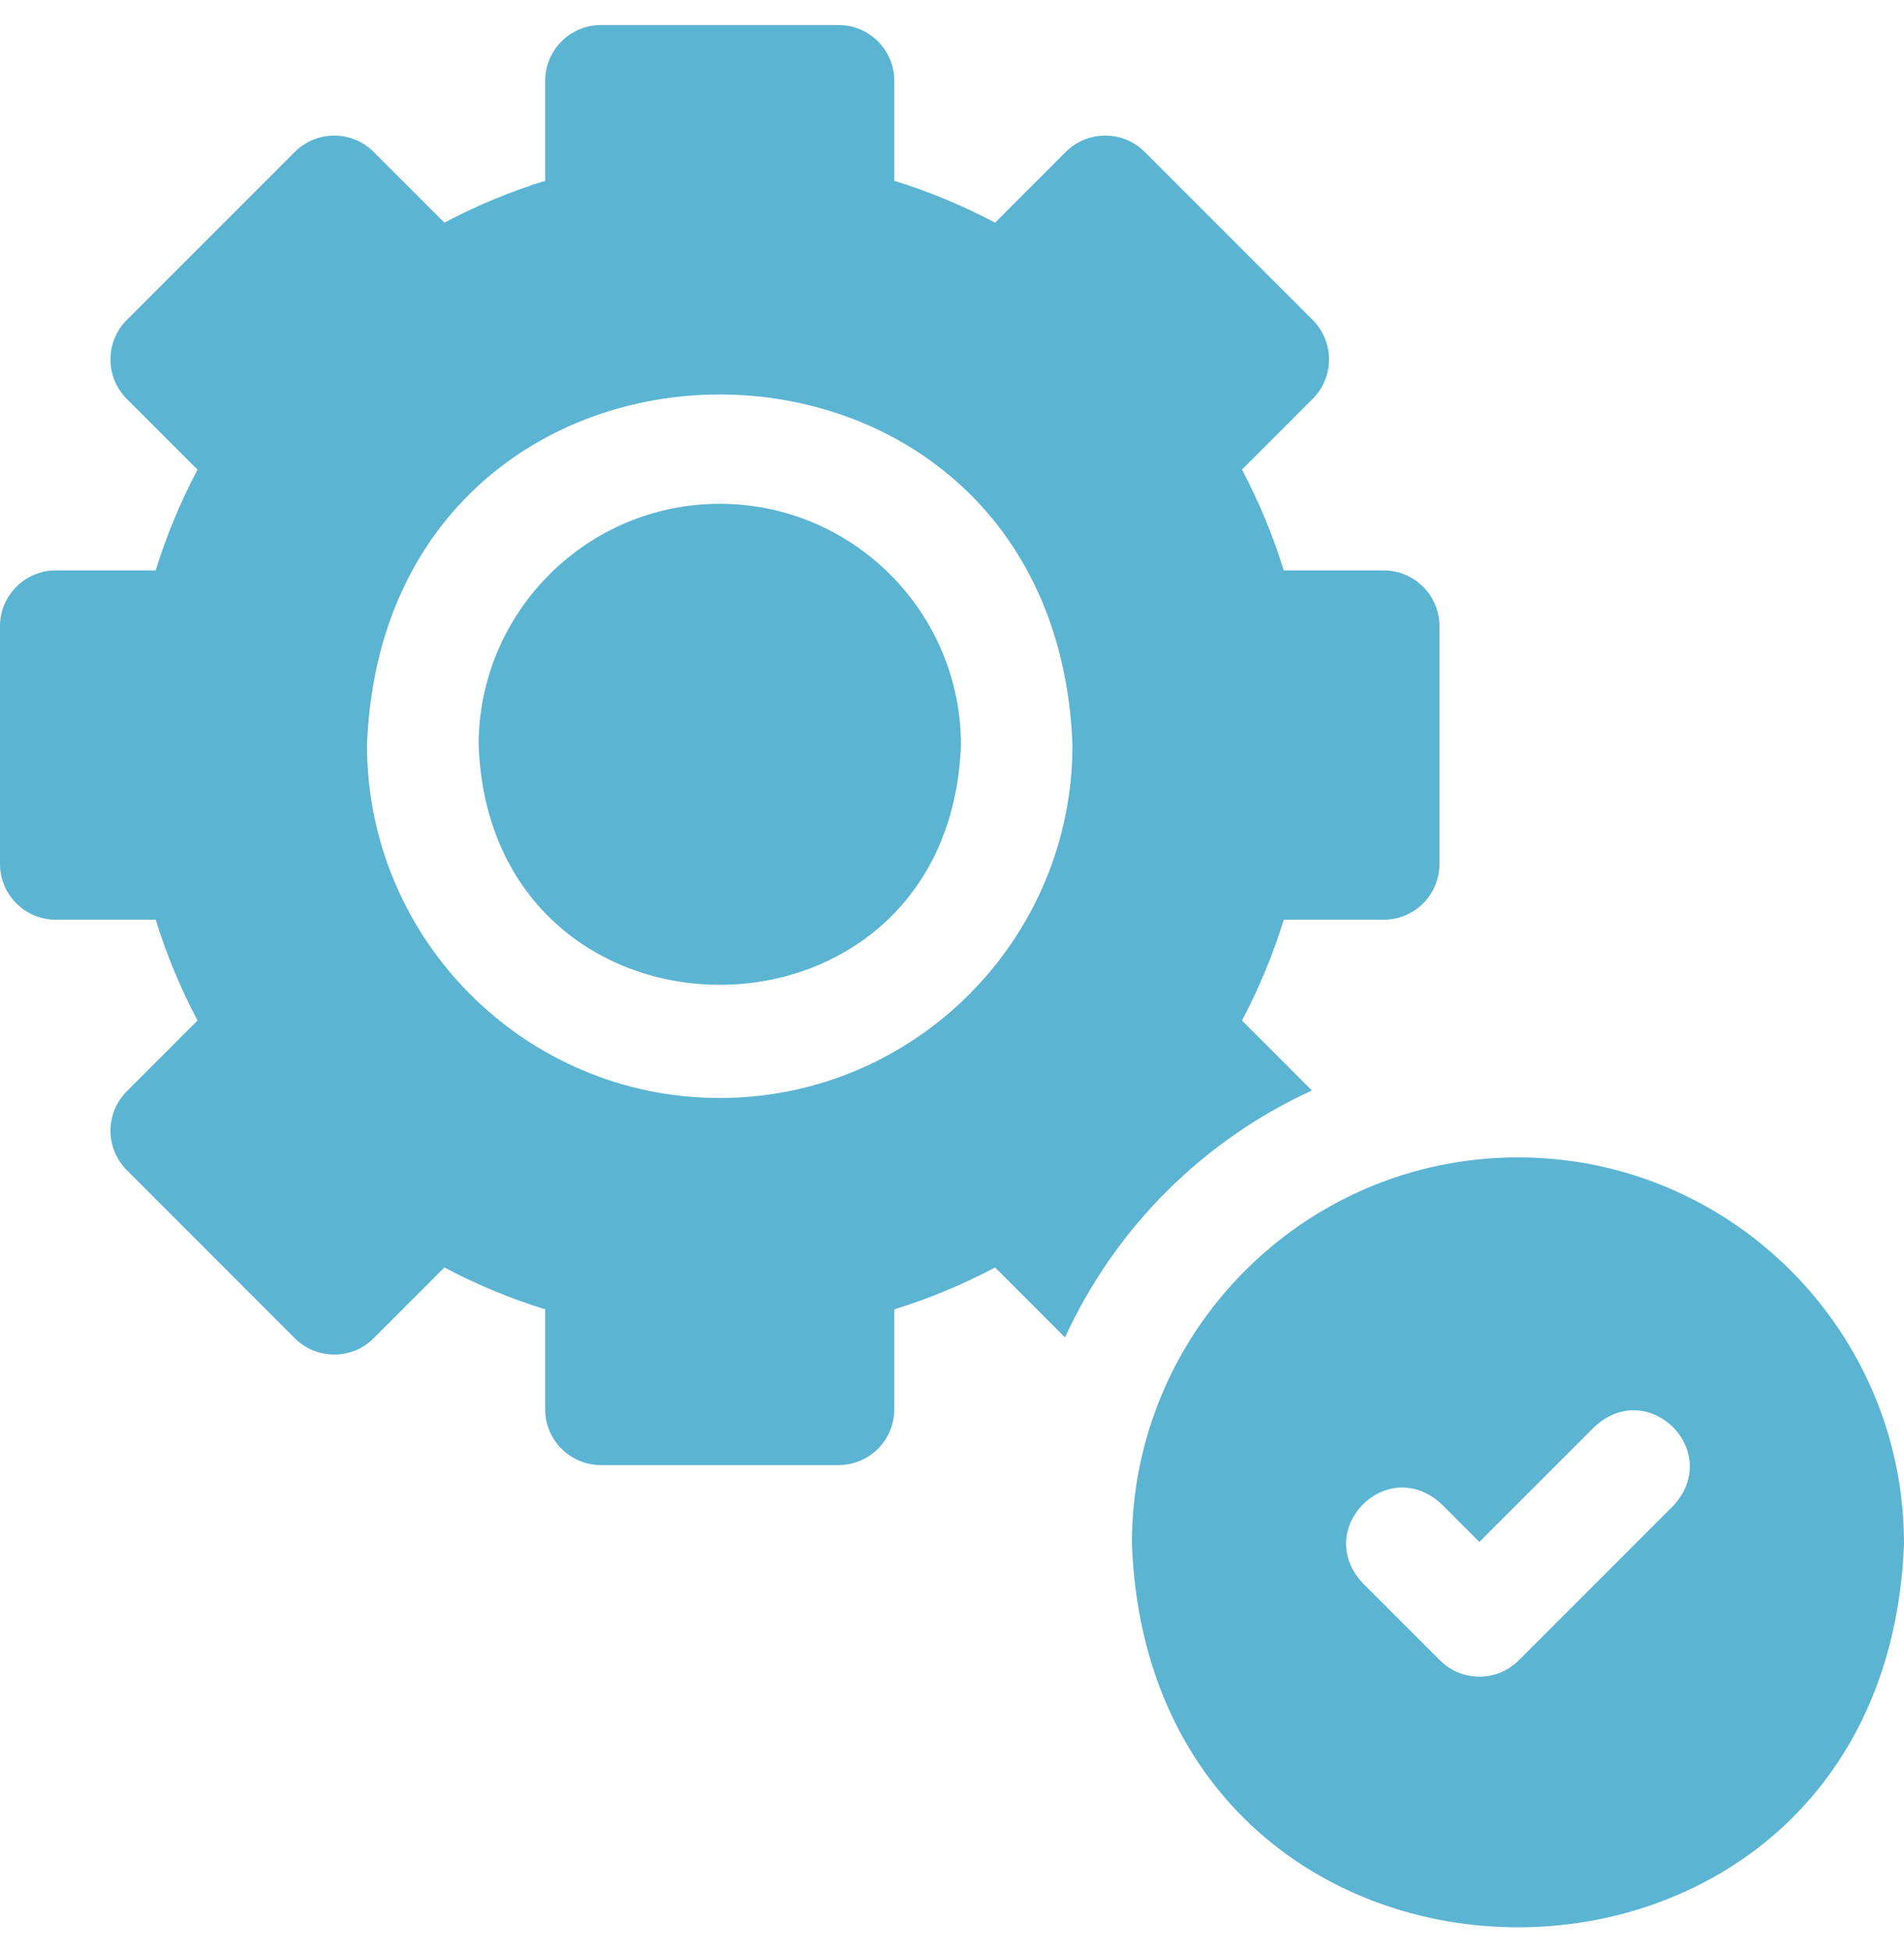
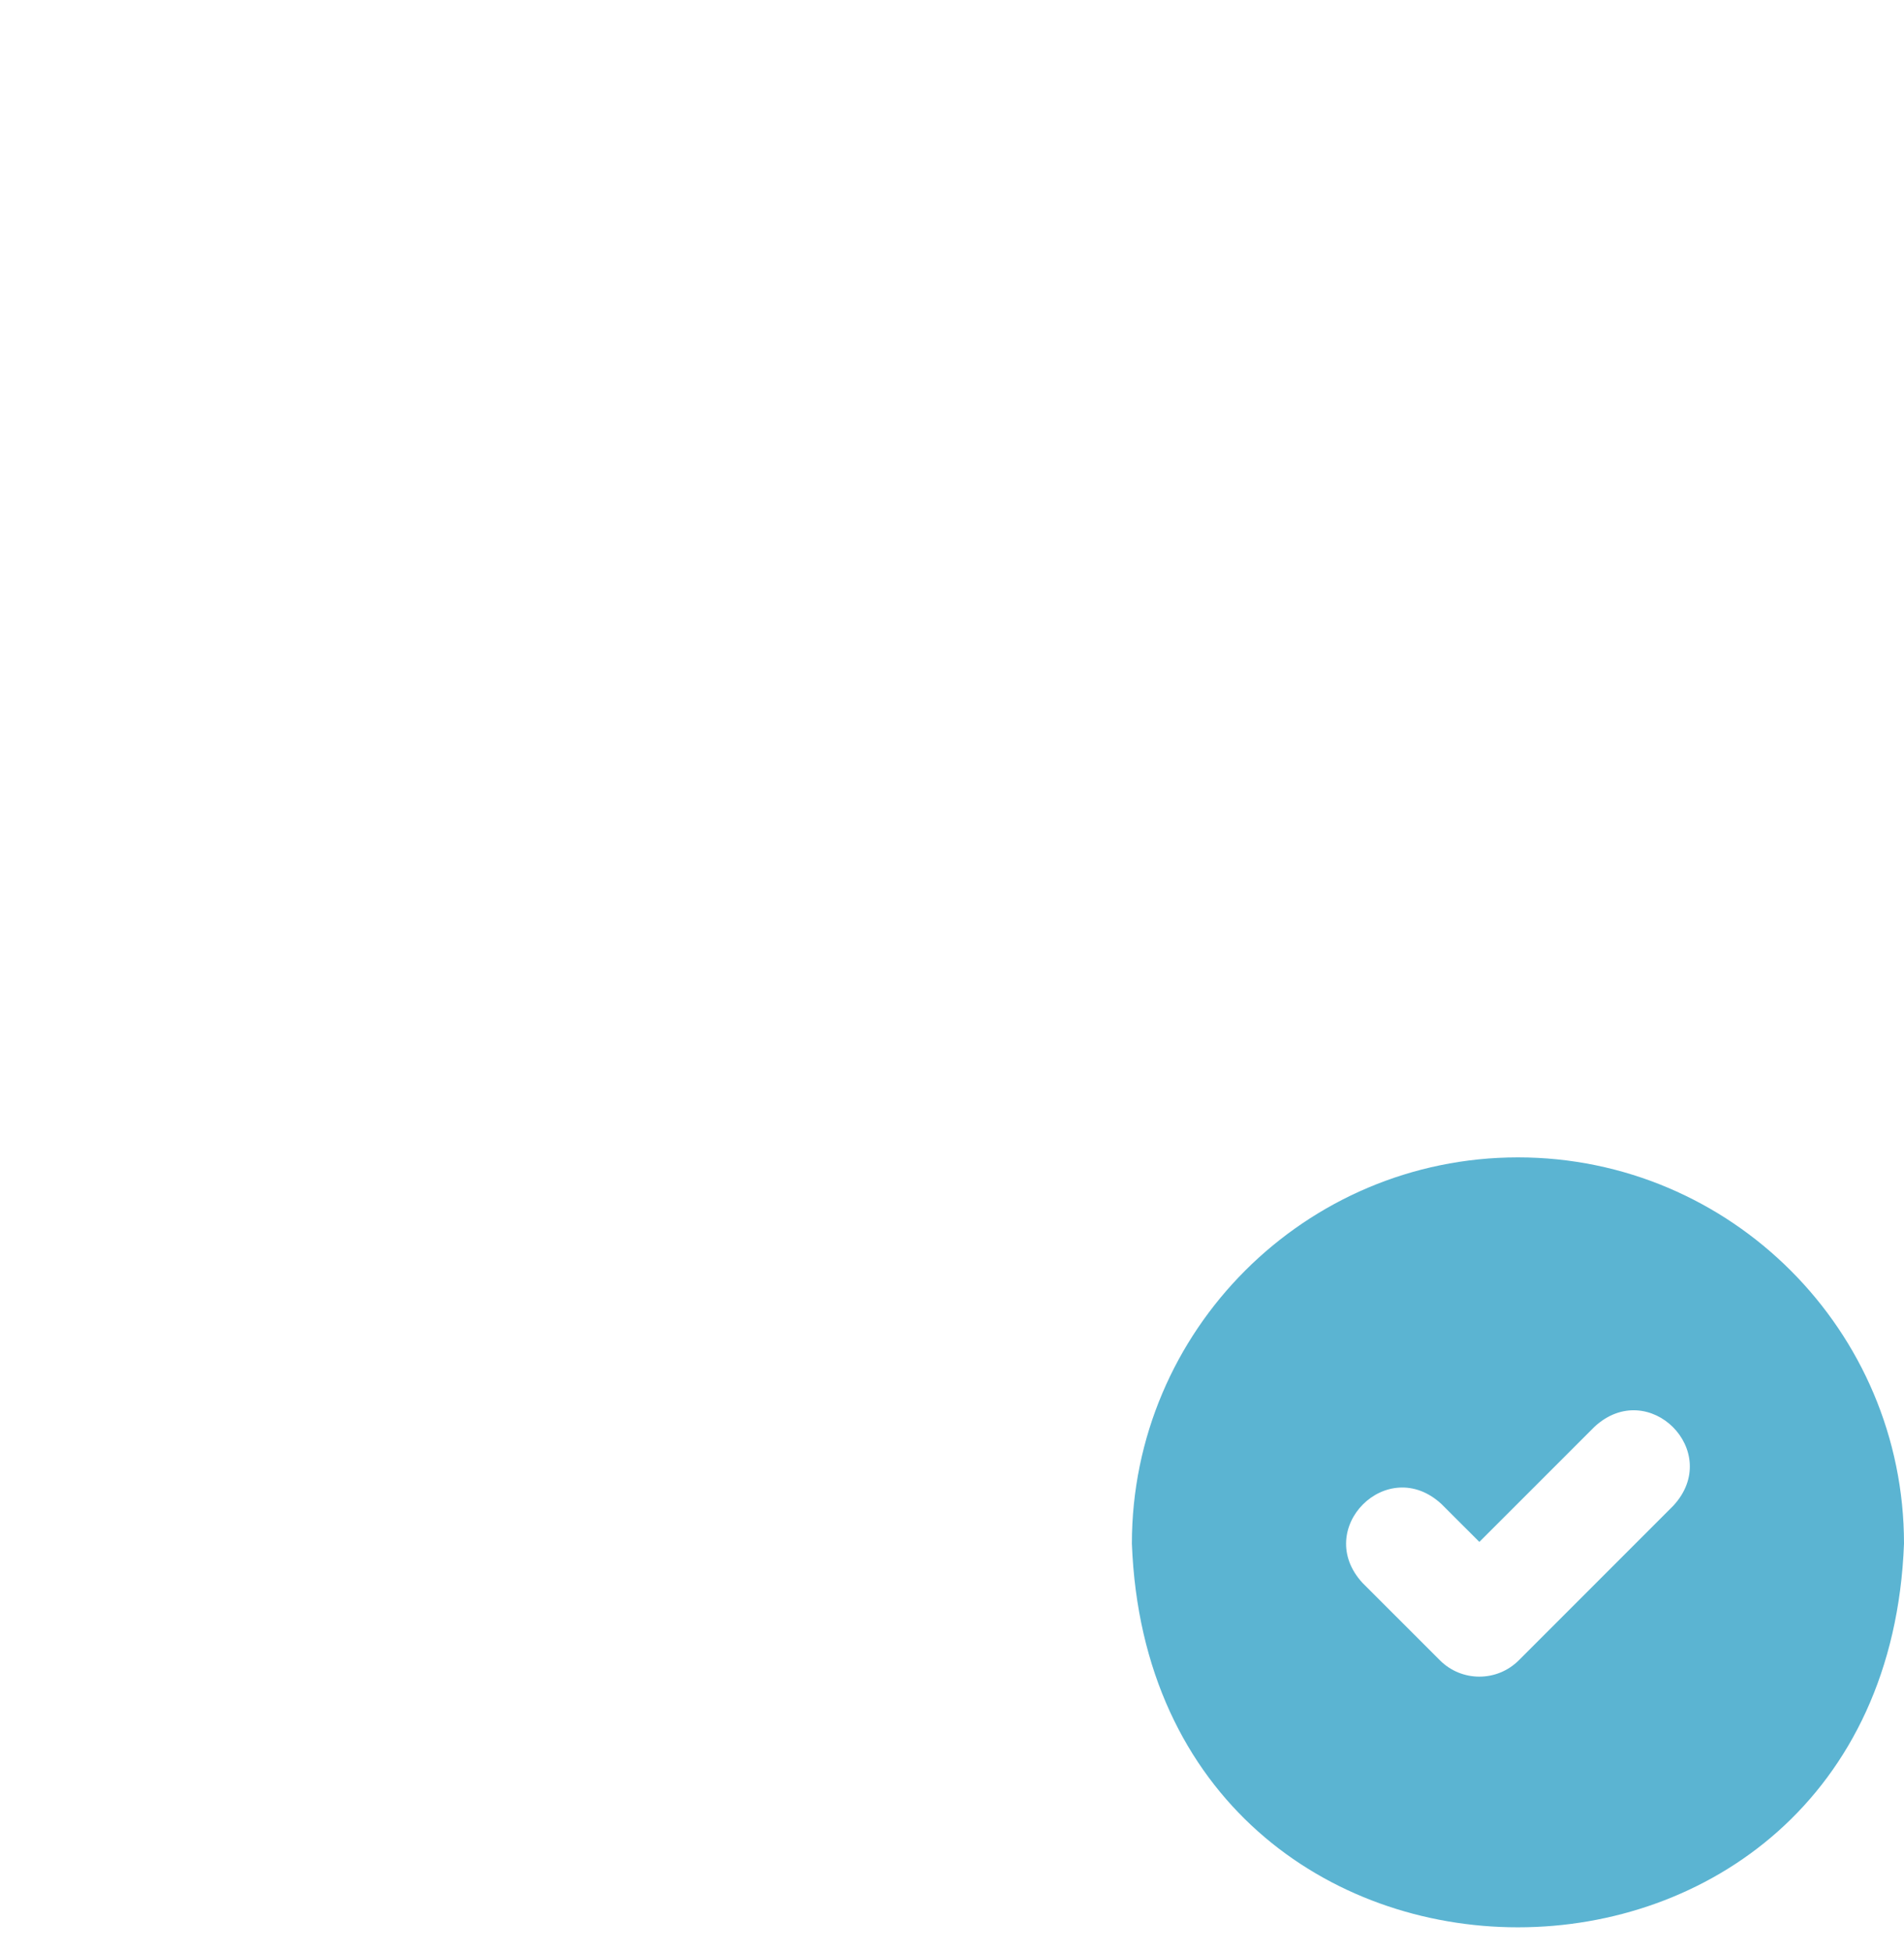
<svg xmlns="http://www.w3.org/2000/svg" width="40" height="41" viewBox="0 0 40 41" fill="none">
  <g clip-path="url(#clip0_7642_22874)">
-     <path d="M15.121 10.58C12.328 10.58 10.055 12.853 10.055 15.647C10.309 22.36 19.935 22.358 20.188 15.647C20.188 12.853 17.915 10.58 15.121 10.58Z" fill="#5BB4D2" />
-     <path d="M27.561 22.901L26.092 21.431C26.451 20.753 26.744 20.045 26.97 19.314H29.07C29.717 19.314 30.241 18.789 30.241 18.142V13.151C30.241 12.504 29.717 11.979 29.07 11.979H26.97C26.744 11.248 26.451 10.54 26.092 9.862L27.577 8.377C28.035 7.919 28.035 7.177 27.577 6.719L24.048 3.19C23.59 2.733 22.848 2.733 22.39 3.19L20.905 4.676C20.228 4.317 19.52 4.024 18.788 3.797V1.698C18.788 1.051 18.264 0.526 17.616 0.526H12.625C11.978 0.526 11.453 1.051 11.453 1.698V3.797C10.722 4.023 10.014 4.317 9.336 4.676L7.85 3.191C7.393 2.733 6.651 2.733 6.193 3.191L2.664 6.719C2.207 7.177 2.206 7.919 2.664 8.377L4.15 9.862C3.791 10.54 3.497 11.248 3.271 11.979H1.172C0.525 11.979 0 12.504 0 13.151V18.142C0 18.789 0.525 19.314 1.172 19.314H3.271C3.497 20.045 3.791 20.753 4.15 21.431L2.664 22.917C2.207 23.374 2.206 24.116 2.664 24.574L6.193 28.103C6.65 28.56 7.393 28.561 7.85 28.103L9.336 26.617C10.014 26.976 10.722 27.27 11.453 27.496V29.595C11.453 30.242 11.978 30.767 12.625 30.767H17.616C18.264 30.767 18.788 30.242 18.788 29.595V27.496C19.519 27.27 20.227 26.976 20.905 26.617L22.375 28.087C23.421 25.796 25.27 23.947 27.561 22.901ZM15.12 23.058C11.034 23.058 7.71 19.733 7.71 15.647C8.083 5.828 22.16 5.832 22.531 15.647C22.531 19.733 19.207 23.058 15.12 23.058Z" fill="#5BB4D2" />
    <path d="M31.89 24.305C27.418 24.305 23.779 27.944 23.779 32.416C24.187 43.161 39.594 43.158 40 32.416C40 27.944 36.362 24.305 31.89 24.305ZM35.152 31.622L31.908 34.866C31.45 35.324 30.708 35.324 30.25 34.866L28.628 33.245C27.571 32.107 29.146 30.529 30.285 31.587L31.079 32.38L33.495 29.965C34.633 28.907 36.209 30.484 35.152 31.622Z" fill="#5BB4D2" />
  </g>
  <defs>
    <clipPath id="clip0_7642_22874">
      <rect width="40" height="40" fill="white" transform="translate(0 0.5)" />
    </clipPath>
  </defs>
</svg>